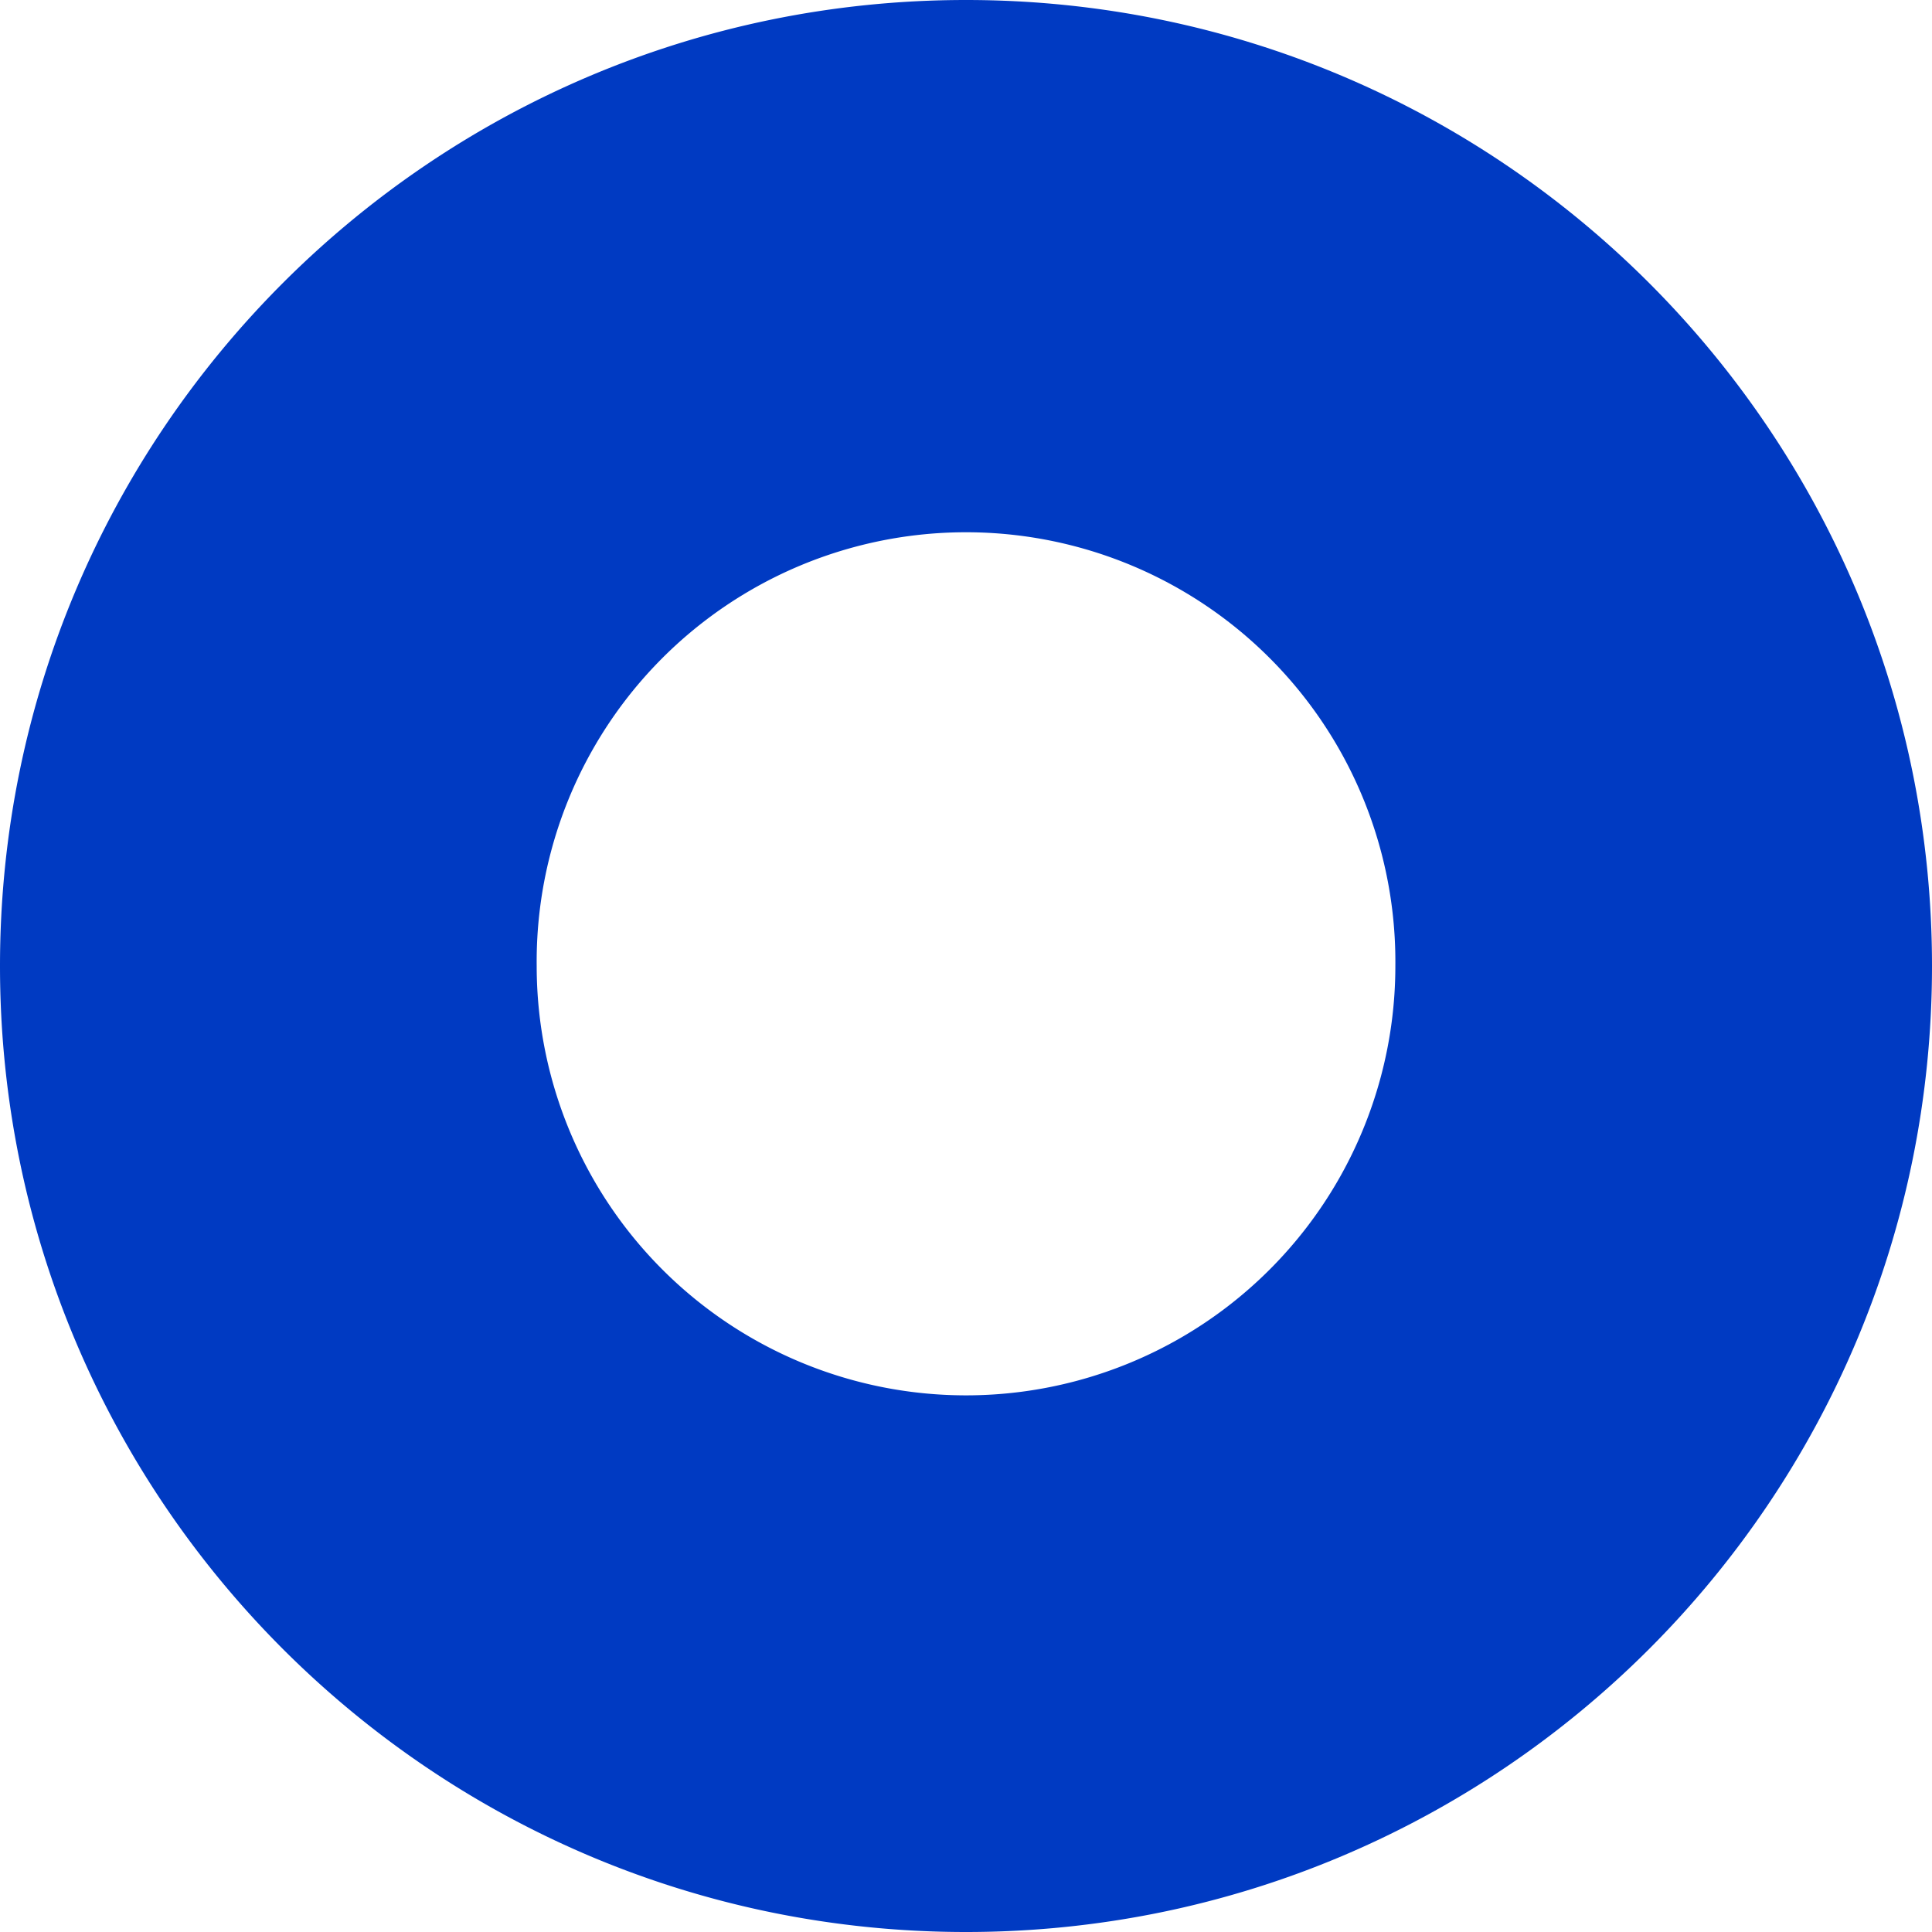
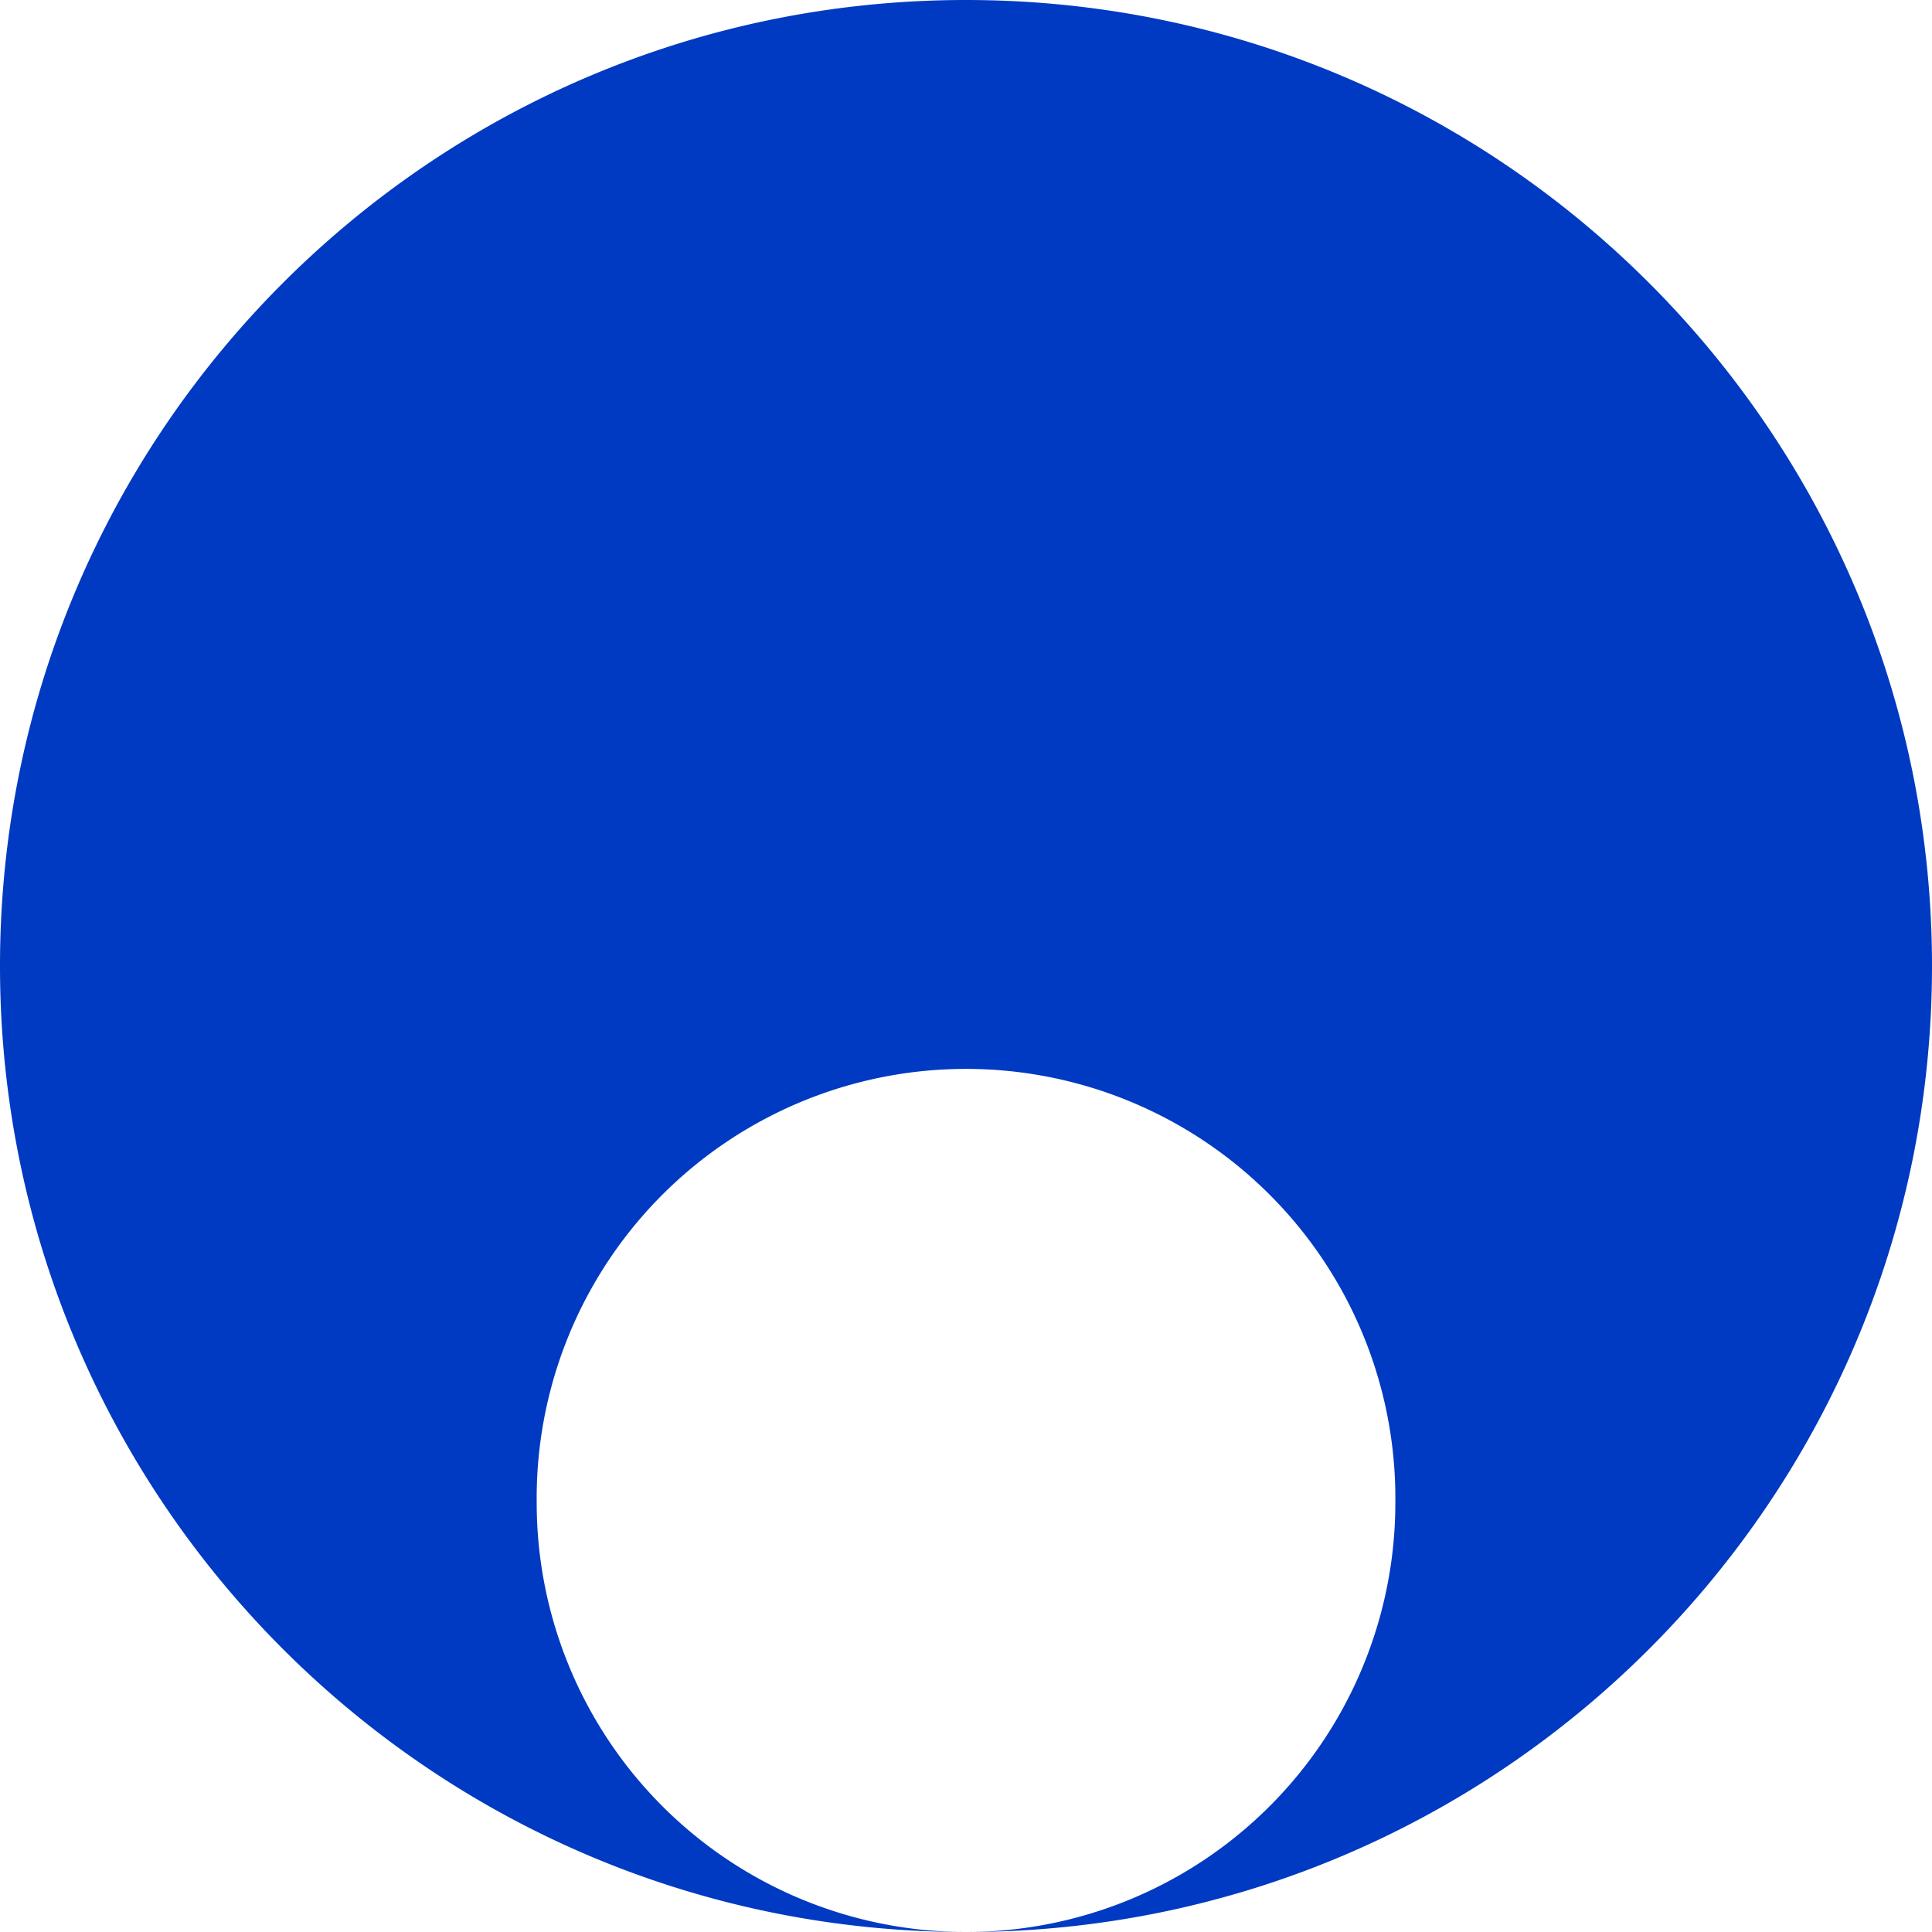
<svg xmlns="http://www.w3.org/2000/svg" width="43" height="43" fill="none">
-   <path fill="#003AC2" fill-rule="evenodd" d="M21.5 43C33.374 43 43 33.374 43 21.5S33.374 0 21.5 0 0 9.626 0 21.5 9.626 43 21.5 43zm0-11.944a9.555 9.555 0 0 0 9.556-9.556 9.556 9.556 0 1 0-19.111 0 9.556 9.556 0 0 0 9.555 9.556z" clip-rule="evenodd" />
+   <path fill="#003AC2" fill-rule="evenodd" d="M21.5 43C33.374 43 43 33.374 43 21.5S33.374 0 21.5 0 0 9.626 0 21.5 9.626 43 21.5 43za9.555 9.555 0 0 0 9.556-9.556 9.556 9.556 0 1 0-19.111 0 9.556 9.556 0 0 0 9.555 9.556z" clip-rule="evenodd" />
</svg>